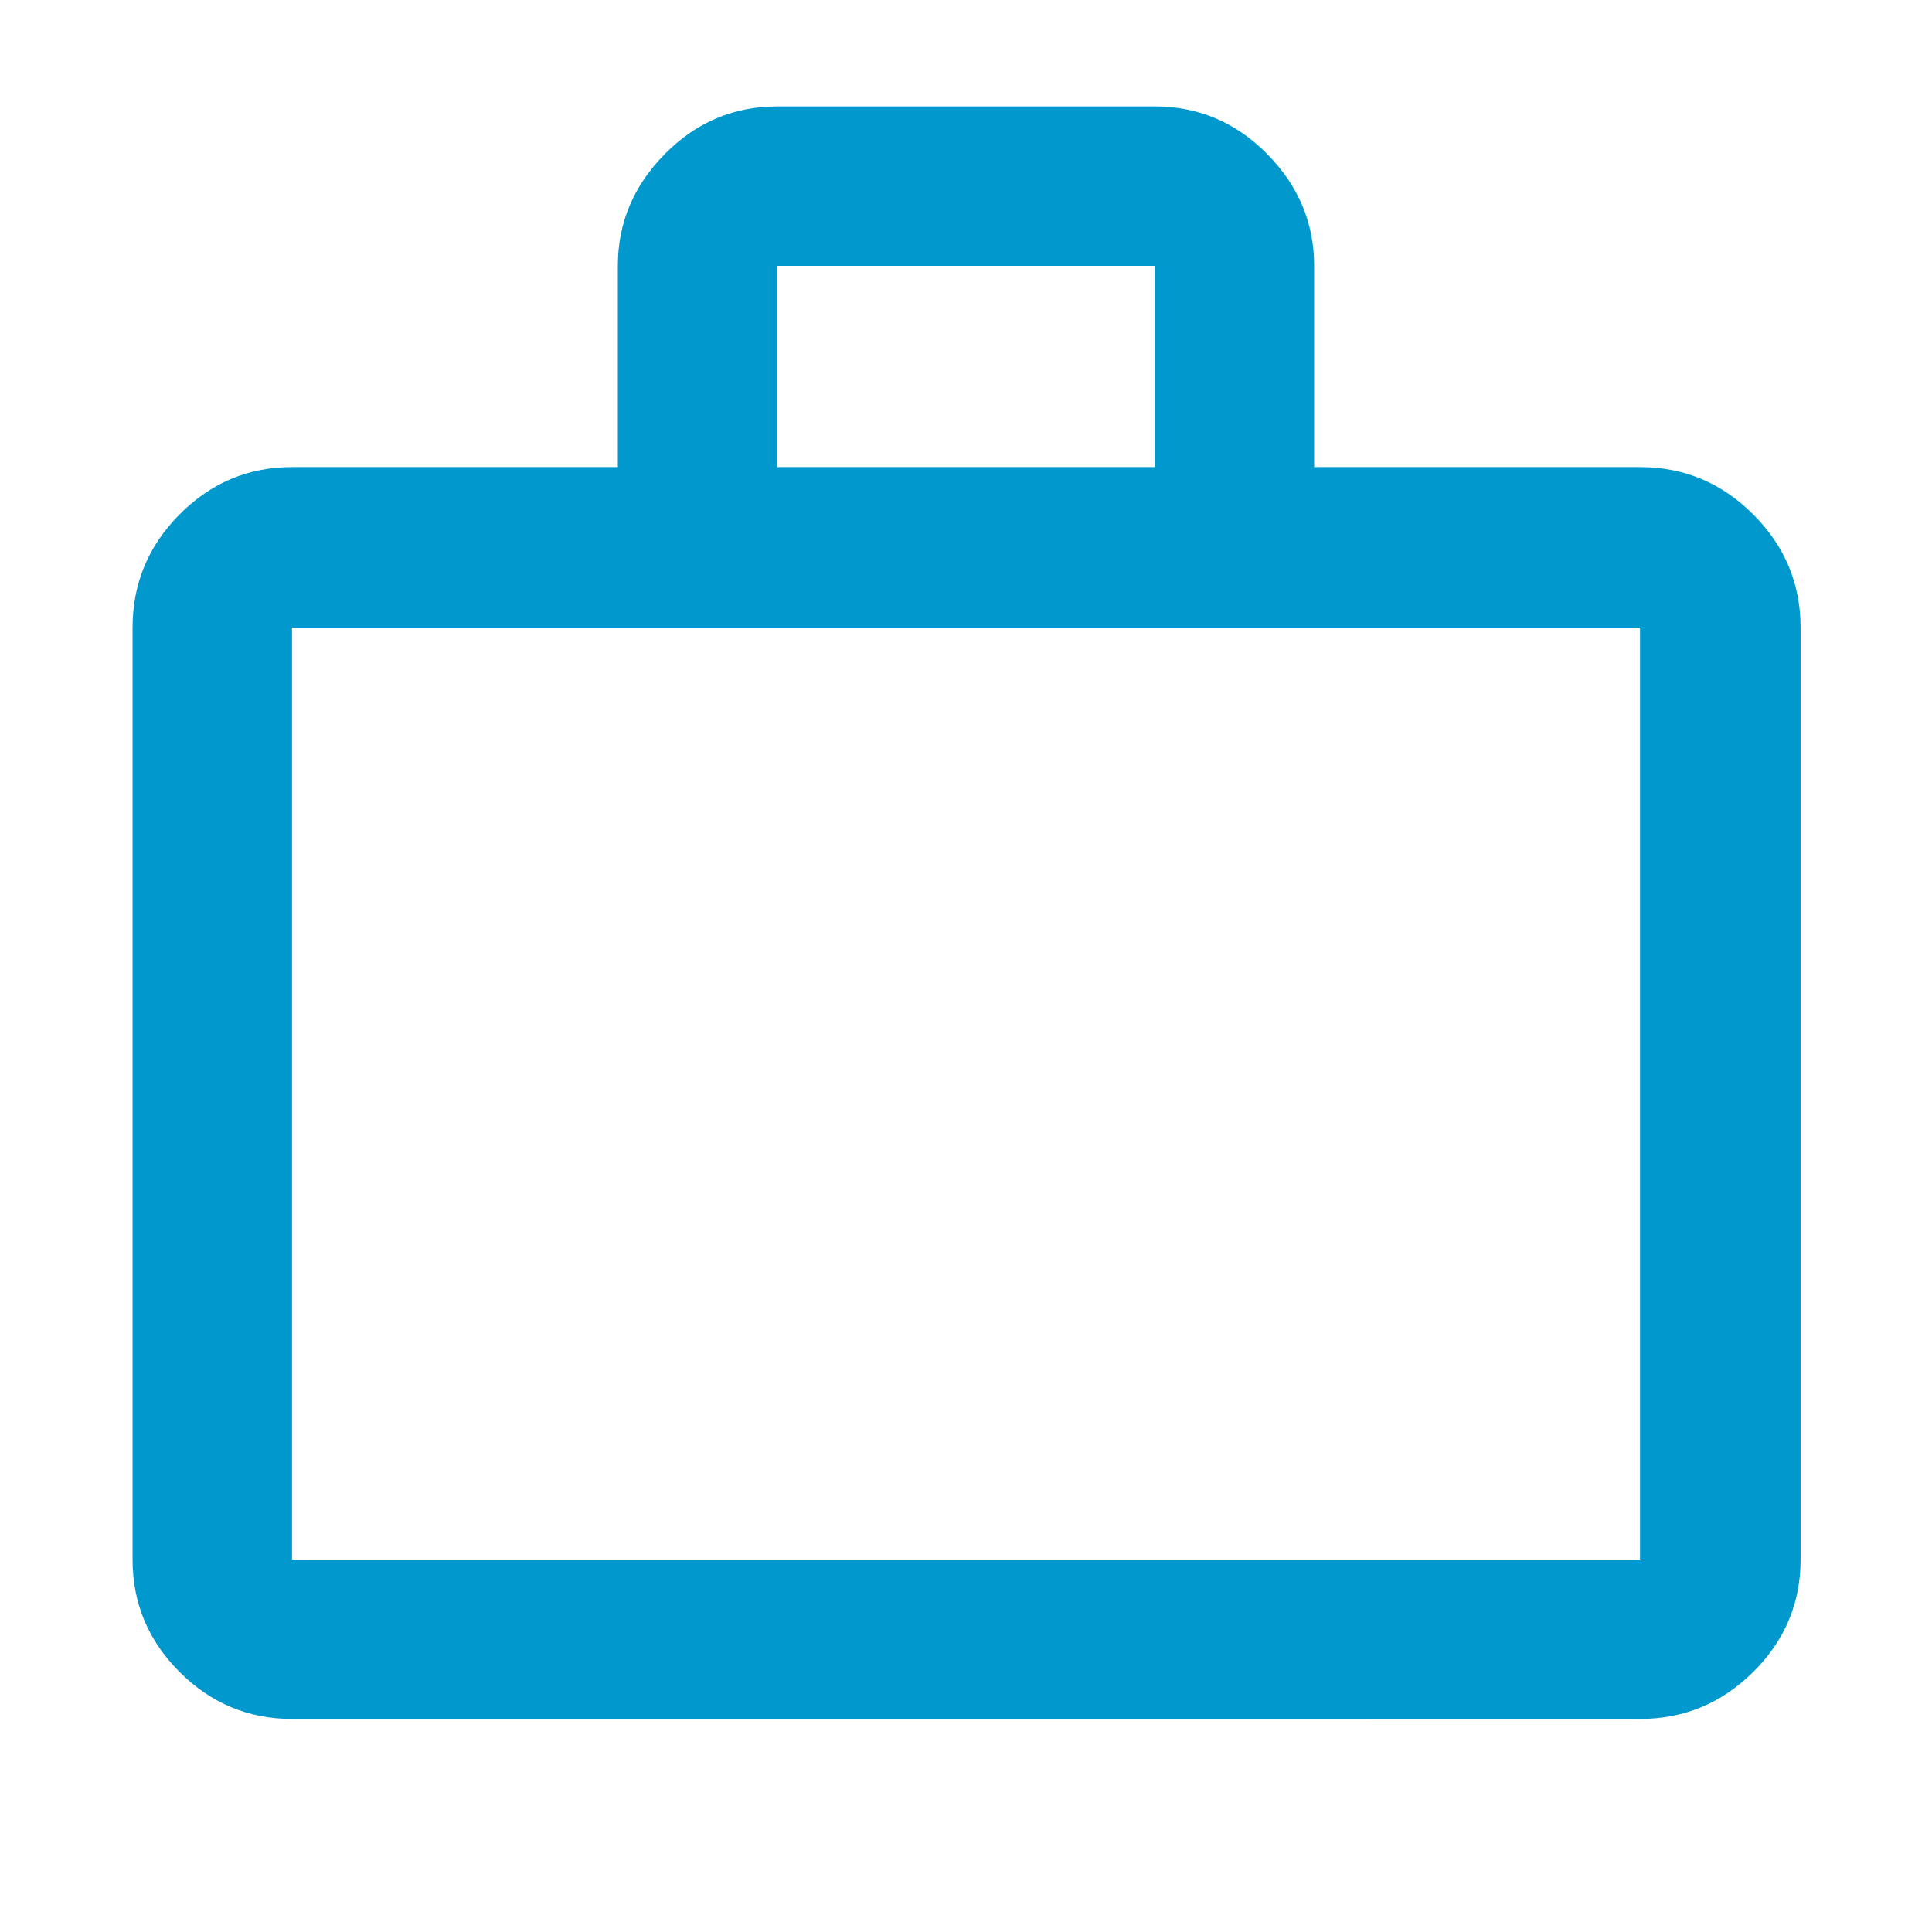
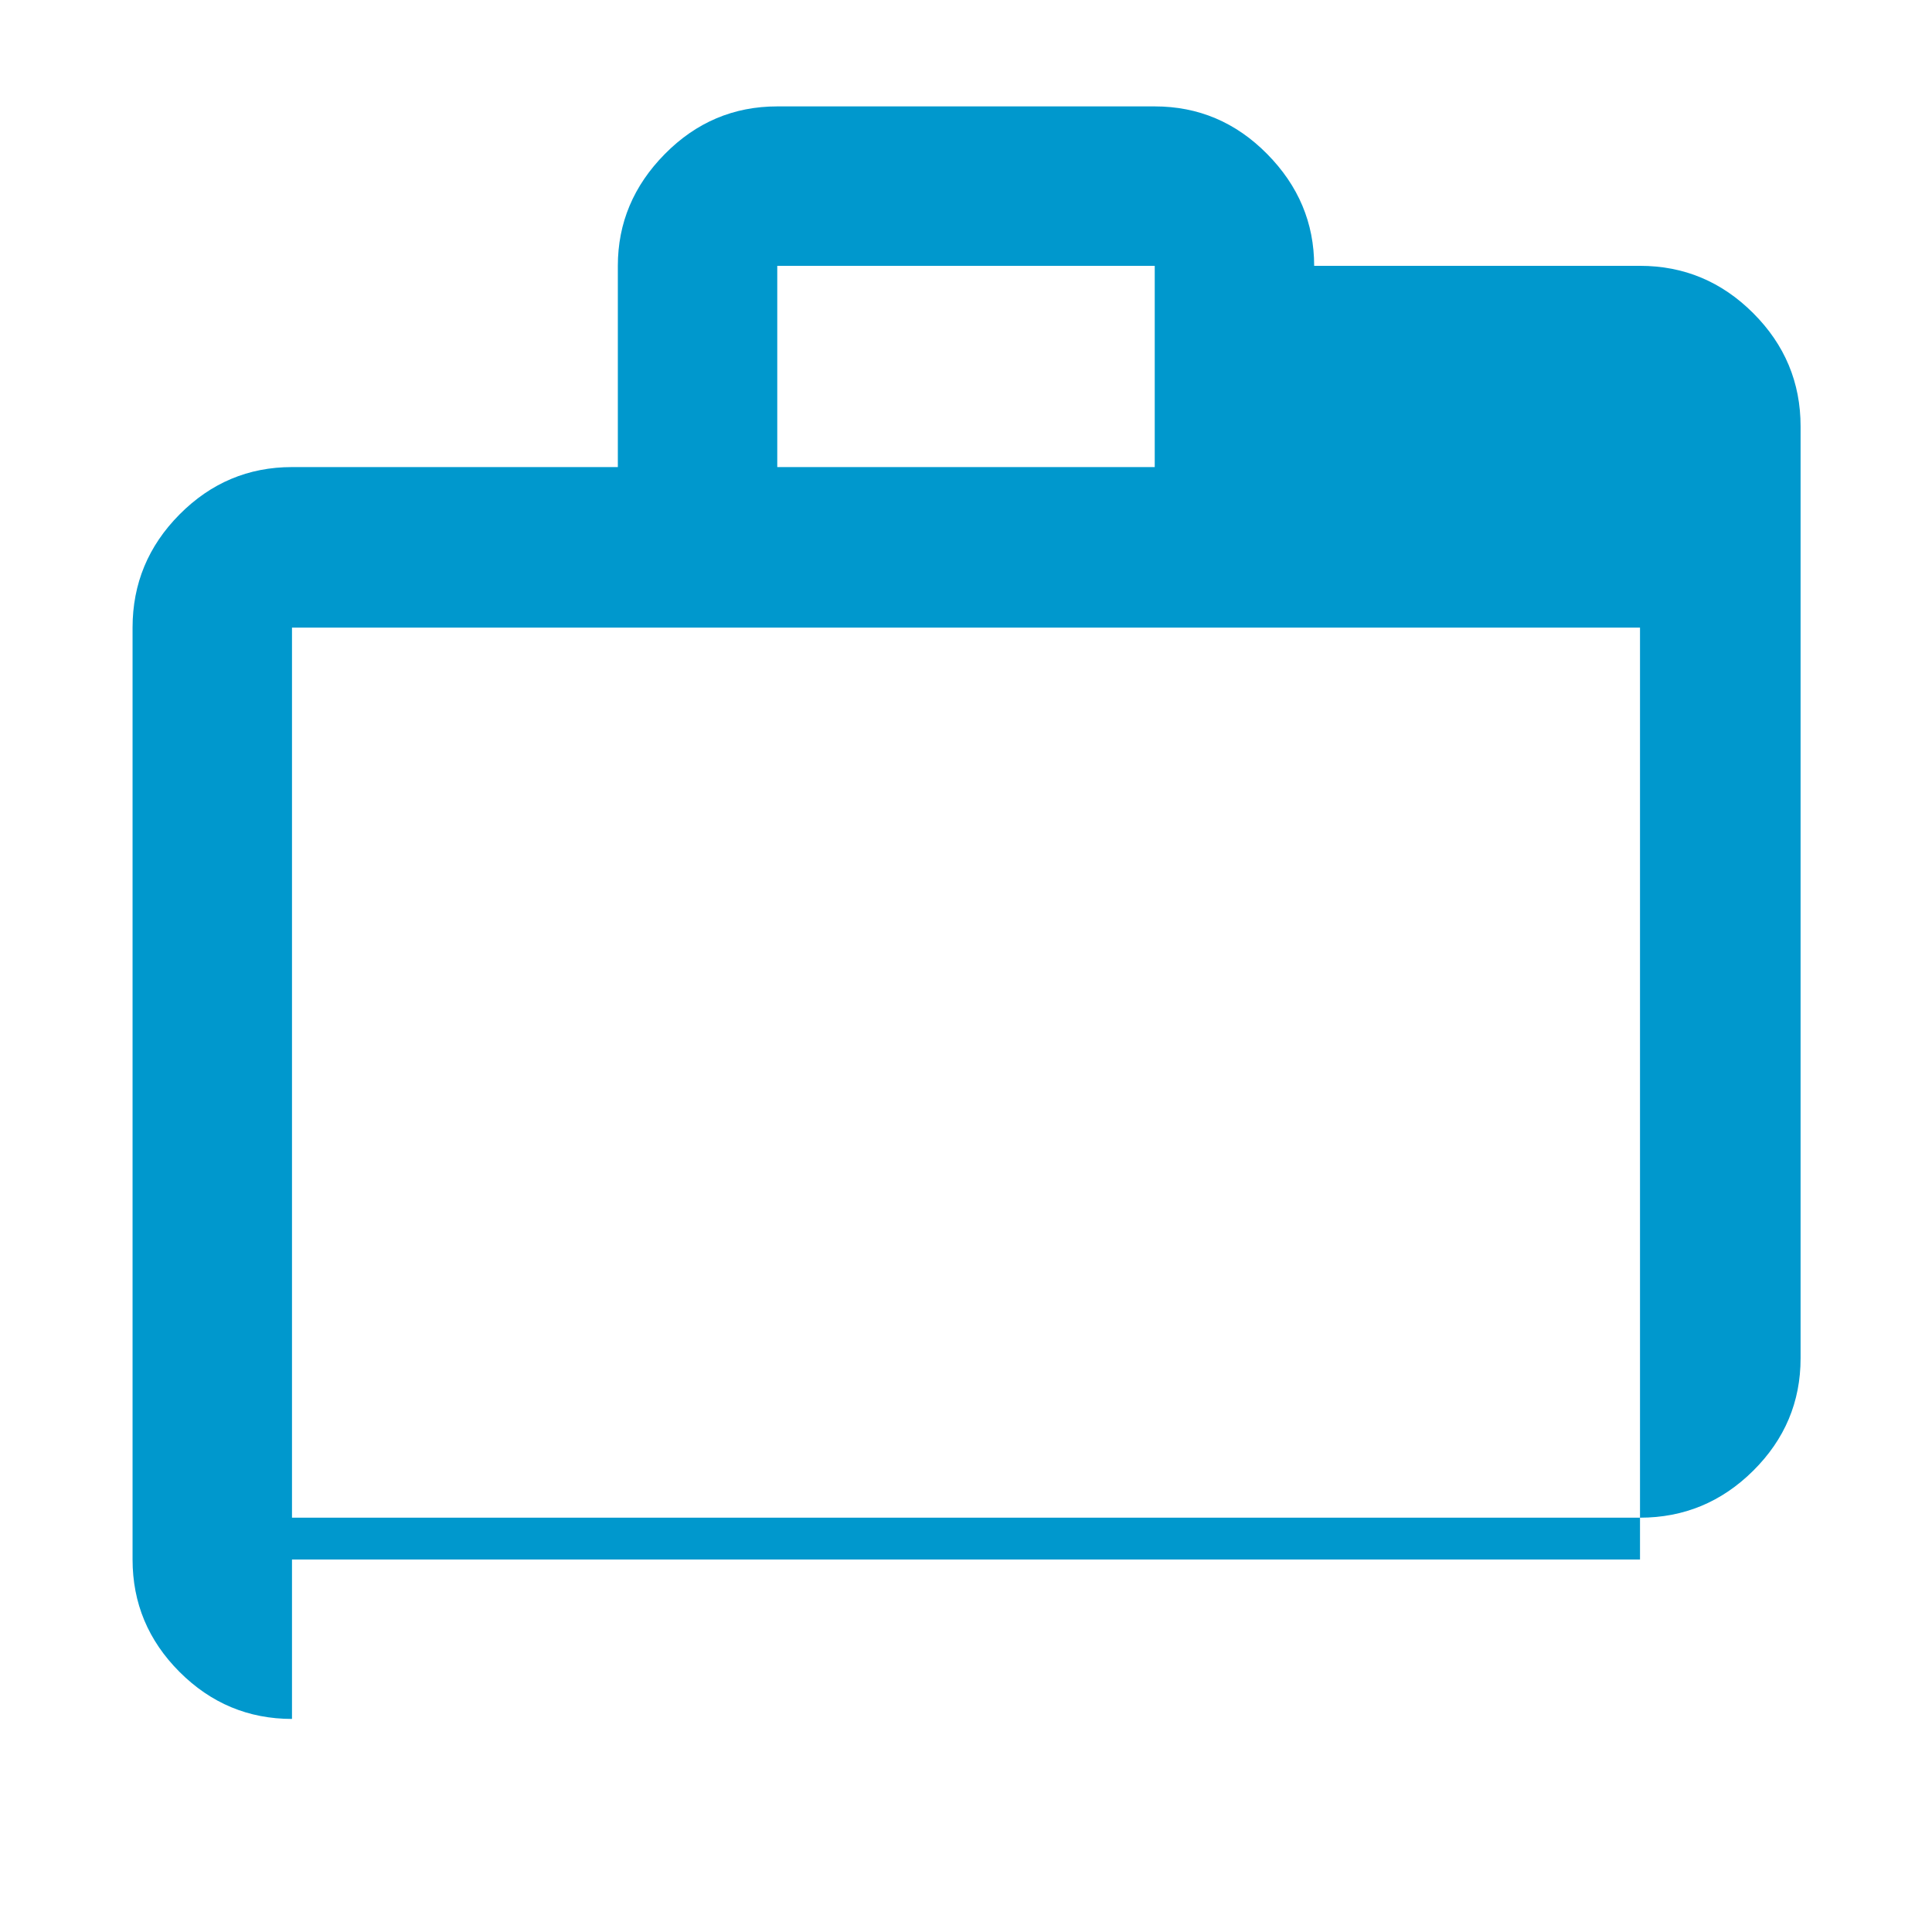
<svg xmlns="http://www.w3.org/2000/svg" height="48px" viewBox="0 -960 960 960" width="48px" fill="#0098cd">
-   <path d="M145.09-105.87q-32.51 0-55.87-23.35-23.35-23.36-23.35-55.87v-463.04q0-32.74 23.35-56.26 23.36-23.52 55.87-23.52H307v-100q0-31.92 23.36-55.57 23.35-23.65 55.86-23.65h187.56q32.51 0 55.86 23.65Q653-859.83 653-827.91v100h161.91q32.74 0 56.26 23.52 23.53 23.52 23.53 56.26v463.04q0 32.51-23.53 55.87-23.52 23.35-56.26 23.35H145.09Zm0-79.22h669.82v-463.04H145.09v463.04Zm241.13-542.82h187.56v-100H386.22v100ZM145.09-185.09v-463.04 463.04Z" />
+   <path d="M145.09-105.87q-32.51 0-55.87-23.35-23.35-23.36-23.35-55.87v-463.04q0-32.74 23.35-56.26 23.36-23.52 55.87-23.52H307v-100q0-31.92 23.36-55.57 23.35-23.65 55.86-23.65h187.56q32.51 0 55.86 23.65Q653-859.83 653-827.91h161.91q32.74 0 56.26 23.52 23.53 23.52 23.53 56.26v463.04q0 32.51-23.53 55.87-23.52 23.35-56.26 23.35H145.09Zm0-79.22h669.82v-463.04H145.09v463.04Zm241.13-542.82h187.56v-100H386.22v100ZM145.09-185.09v-463.04 463.04Z" />
</svg>